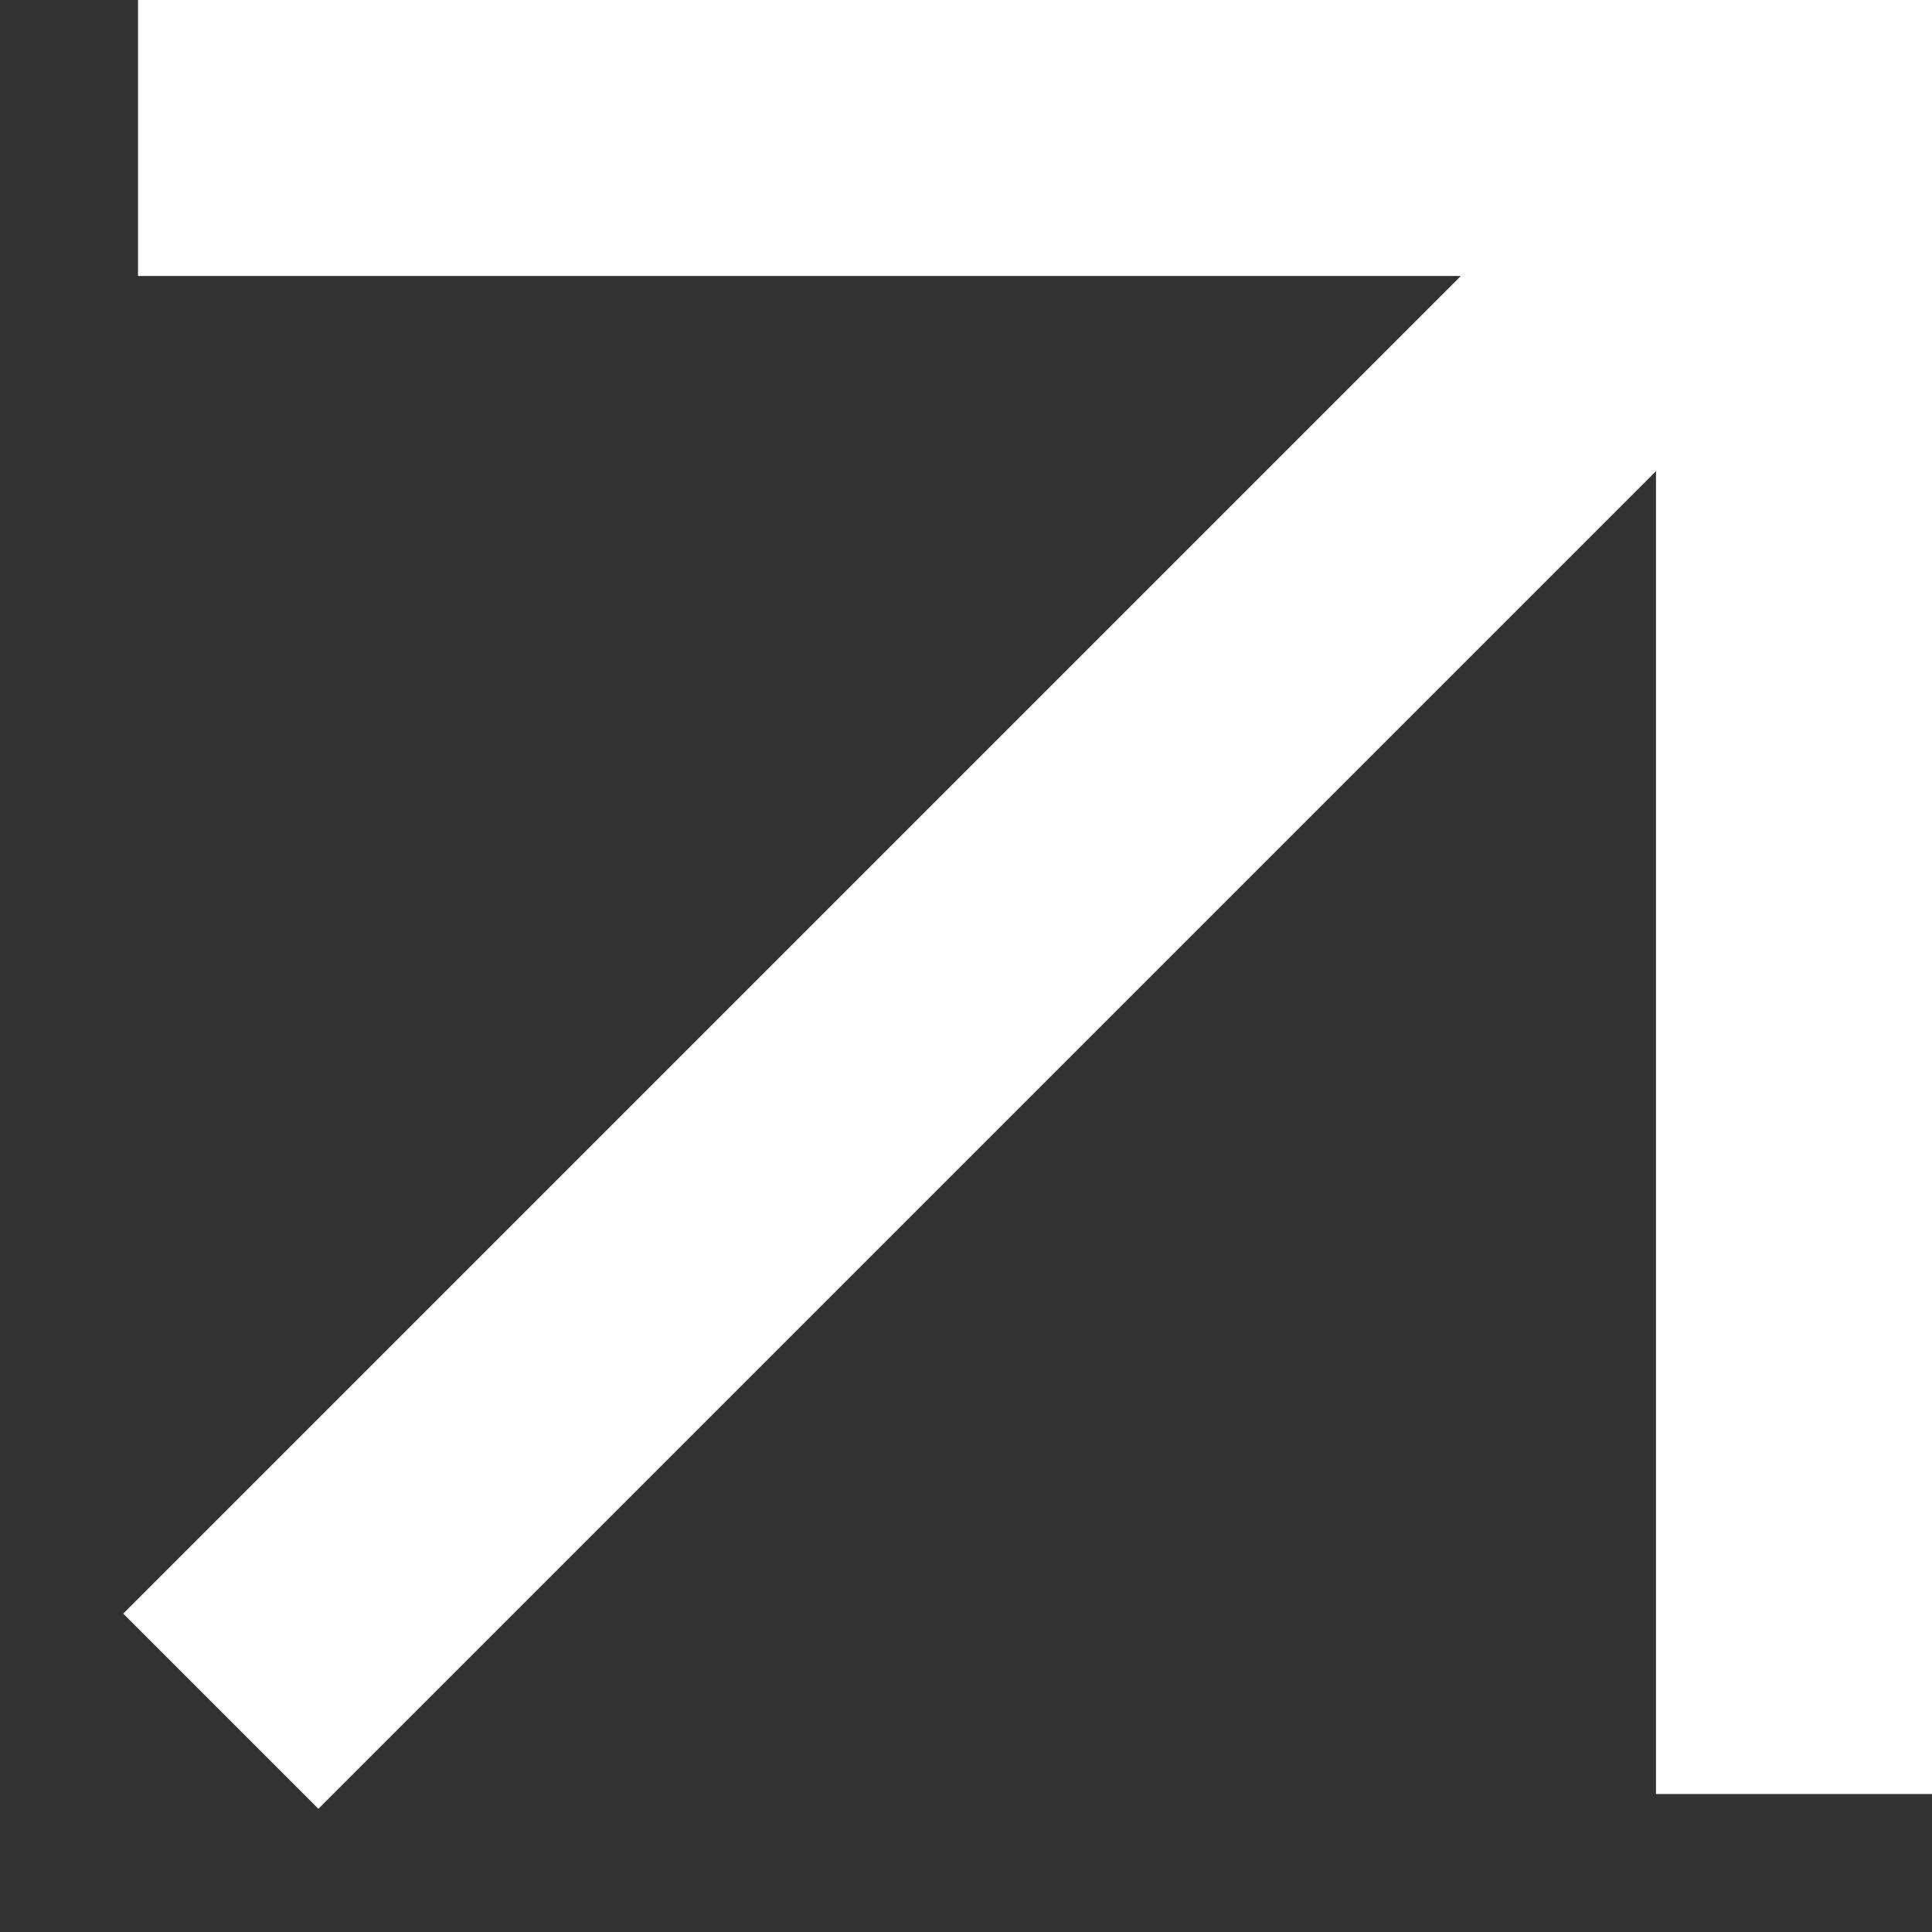
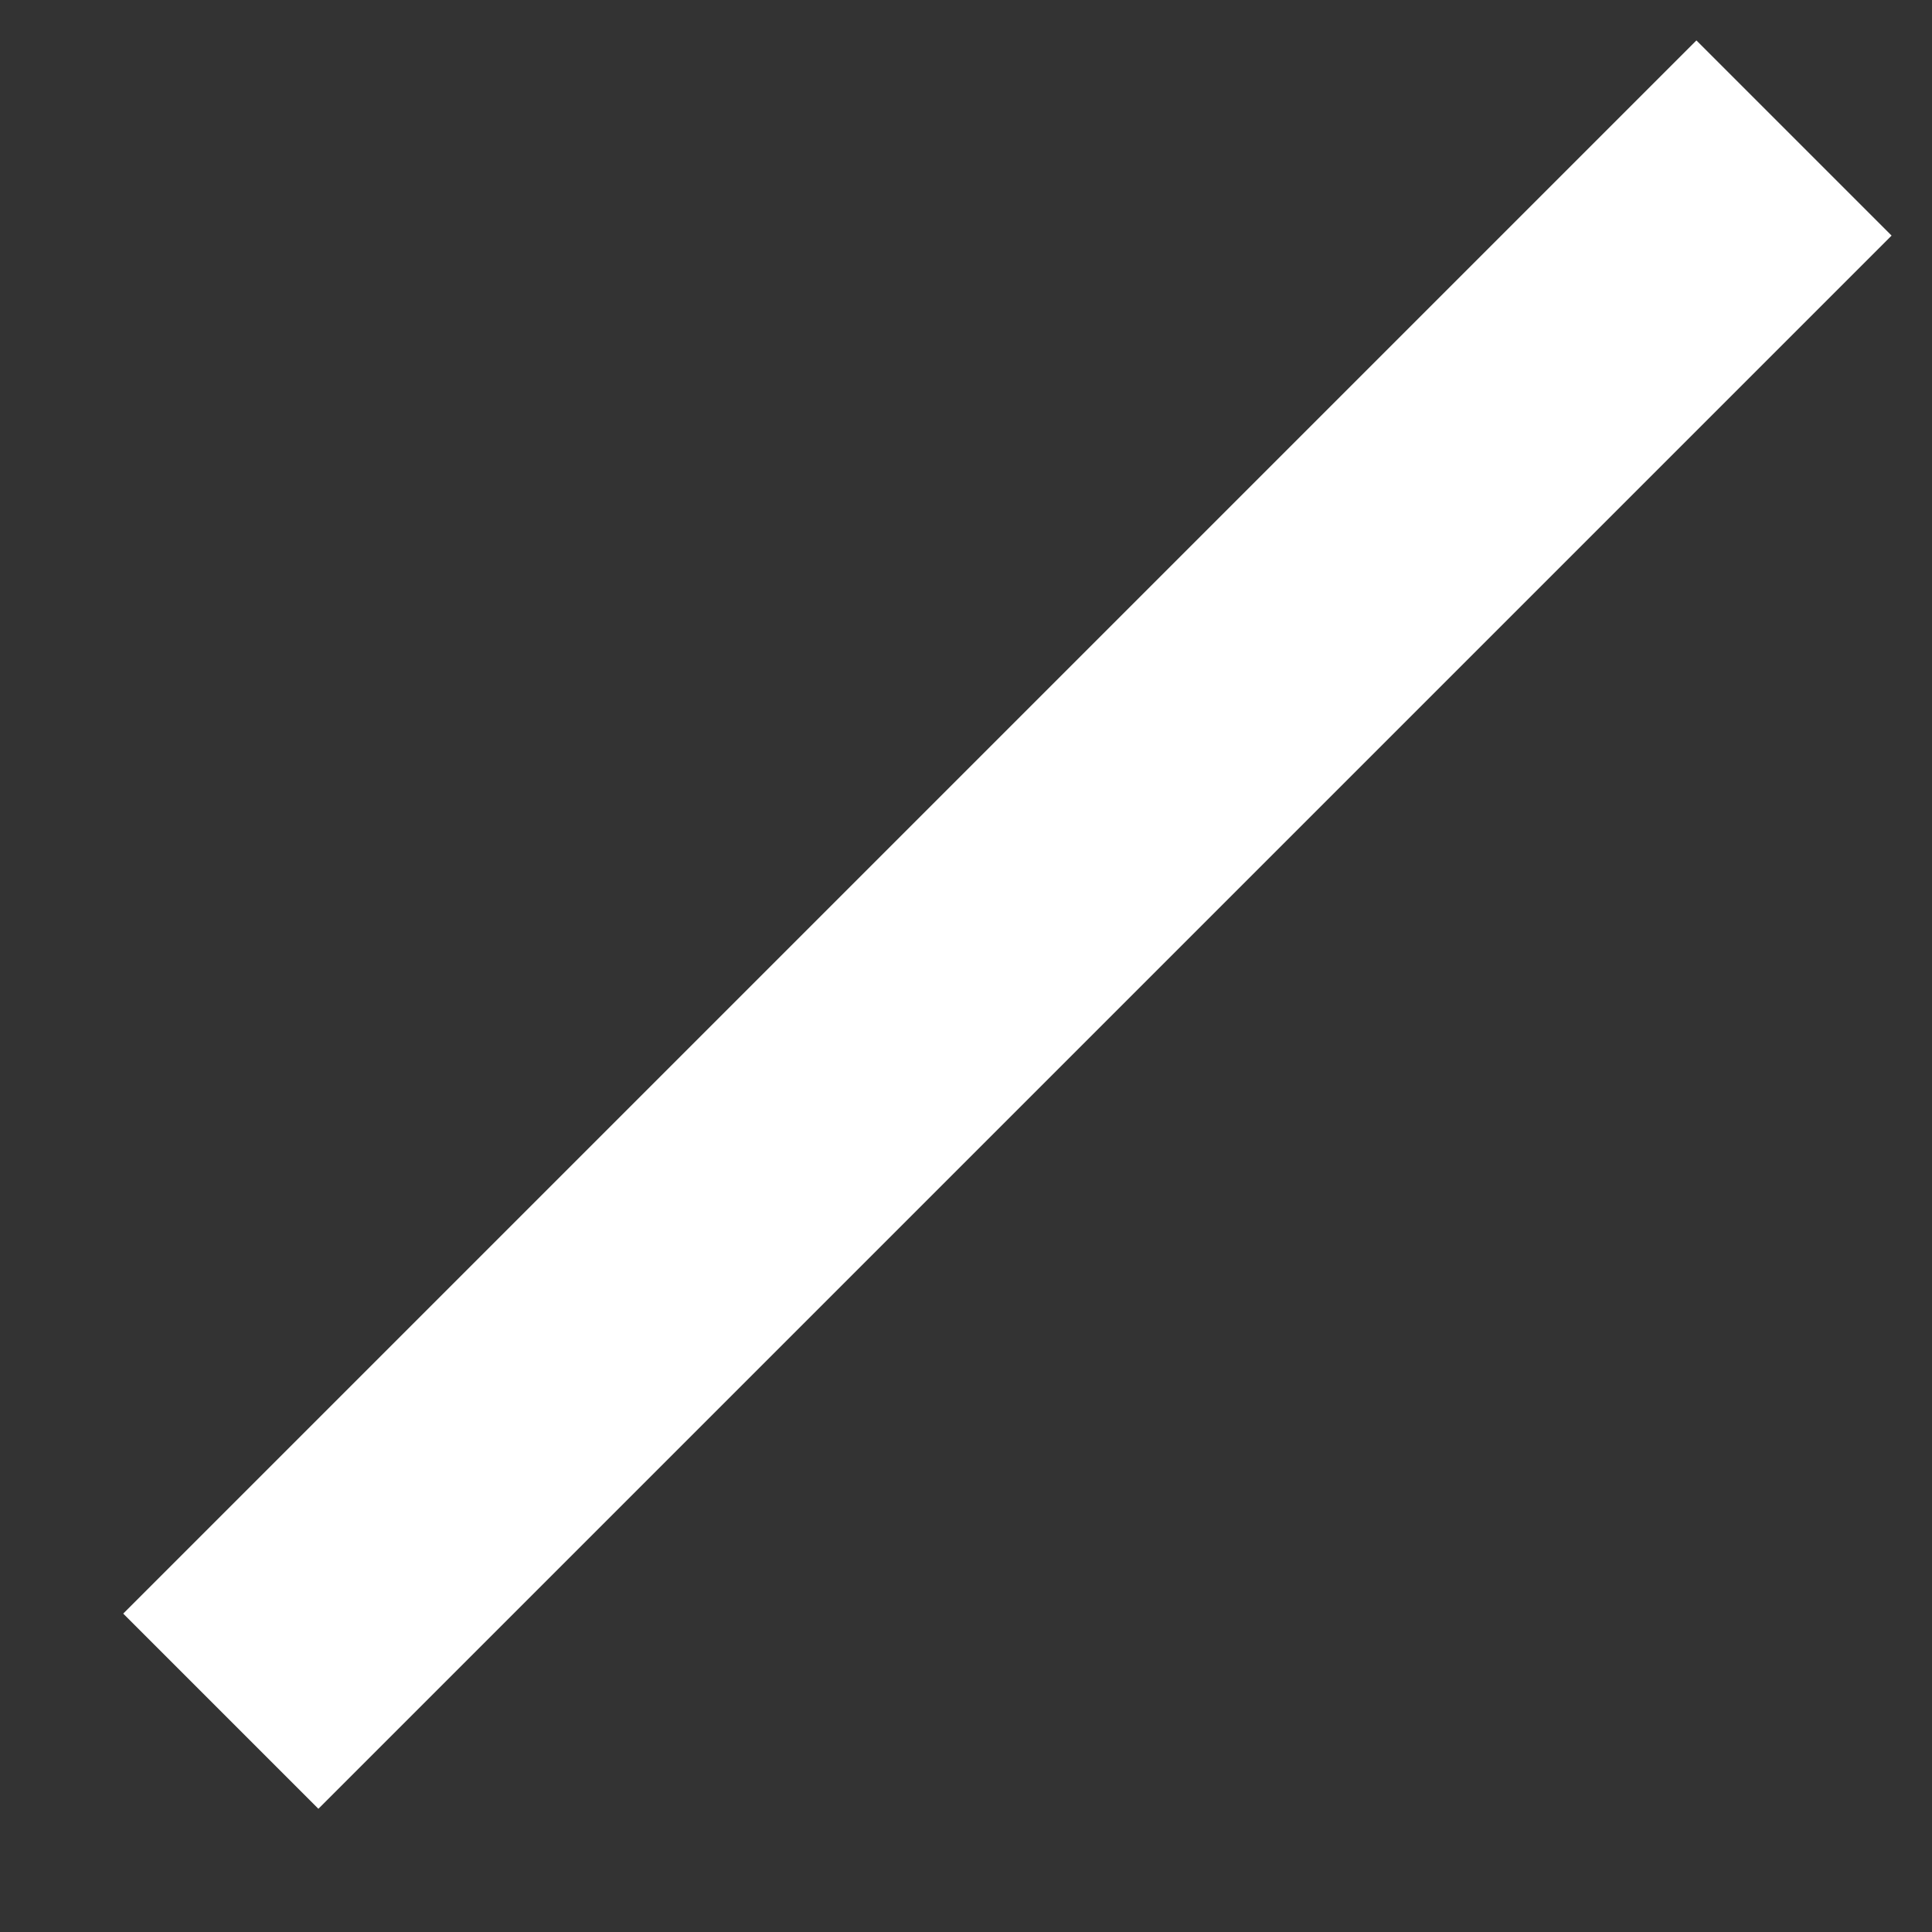
<svg xmlns="http://www.w3.org/2000/svg" width="14" height="14" viewBox="0 0 14 14" fill="none">
  <rect x="0" y="0" width="14" height="14" fill="#333333" stroke="none" />
  <path d="M1.6 12.4L13 1" stroke="white" stroke-width="2" />
-   <path d="M1 1H13V13" stroke="white" stroke-width="2" />
</svg>